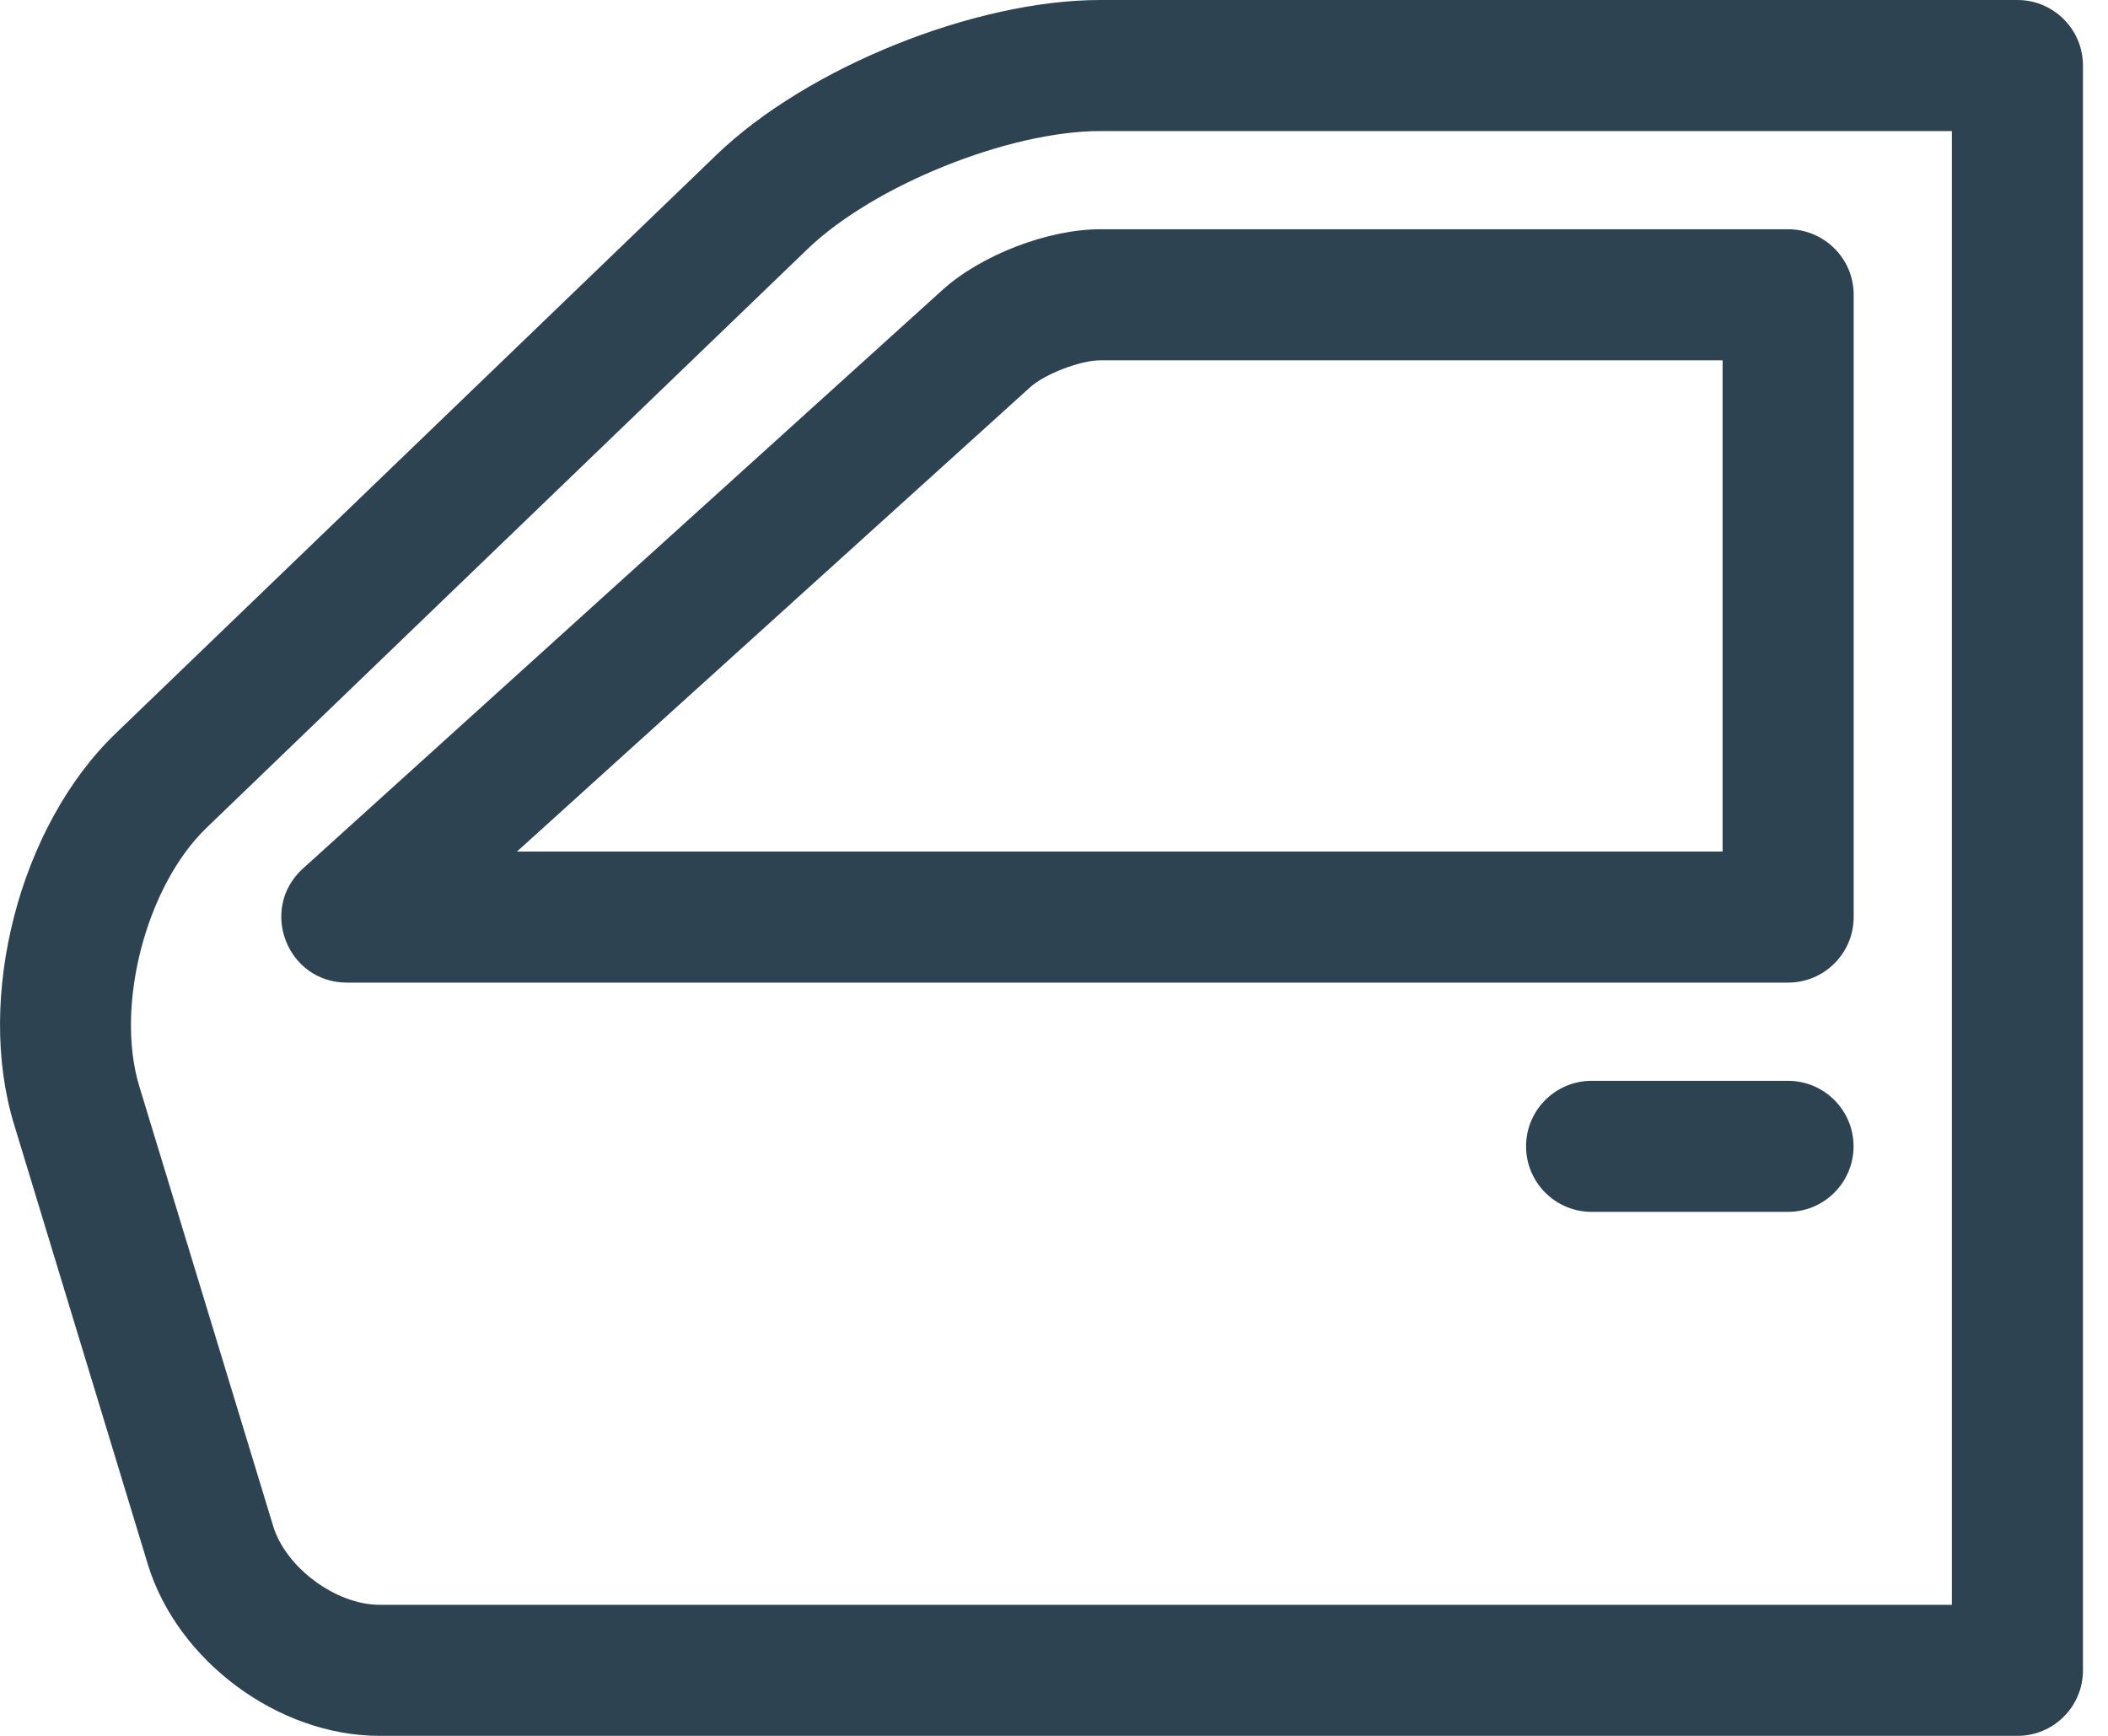
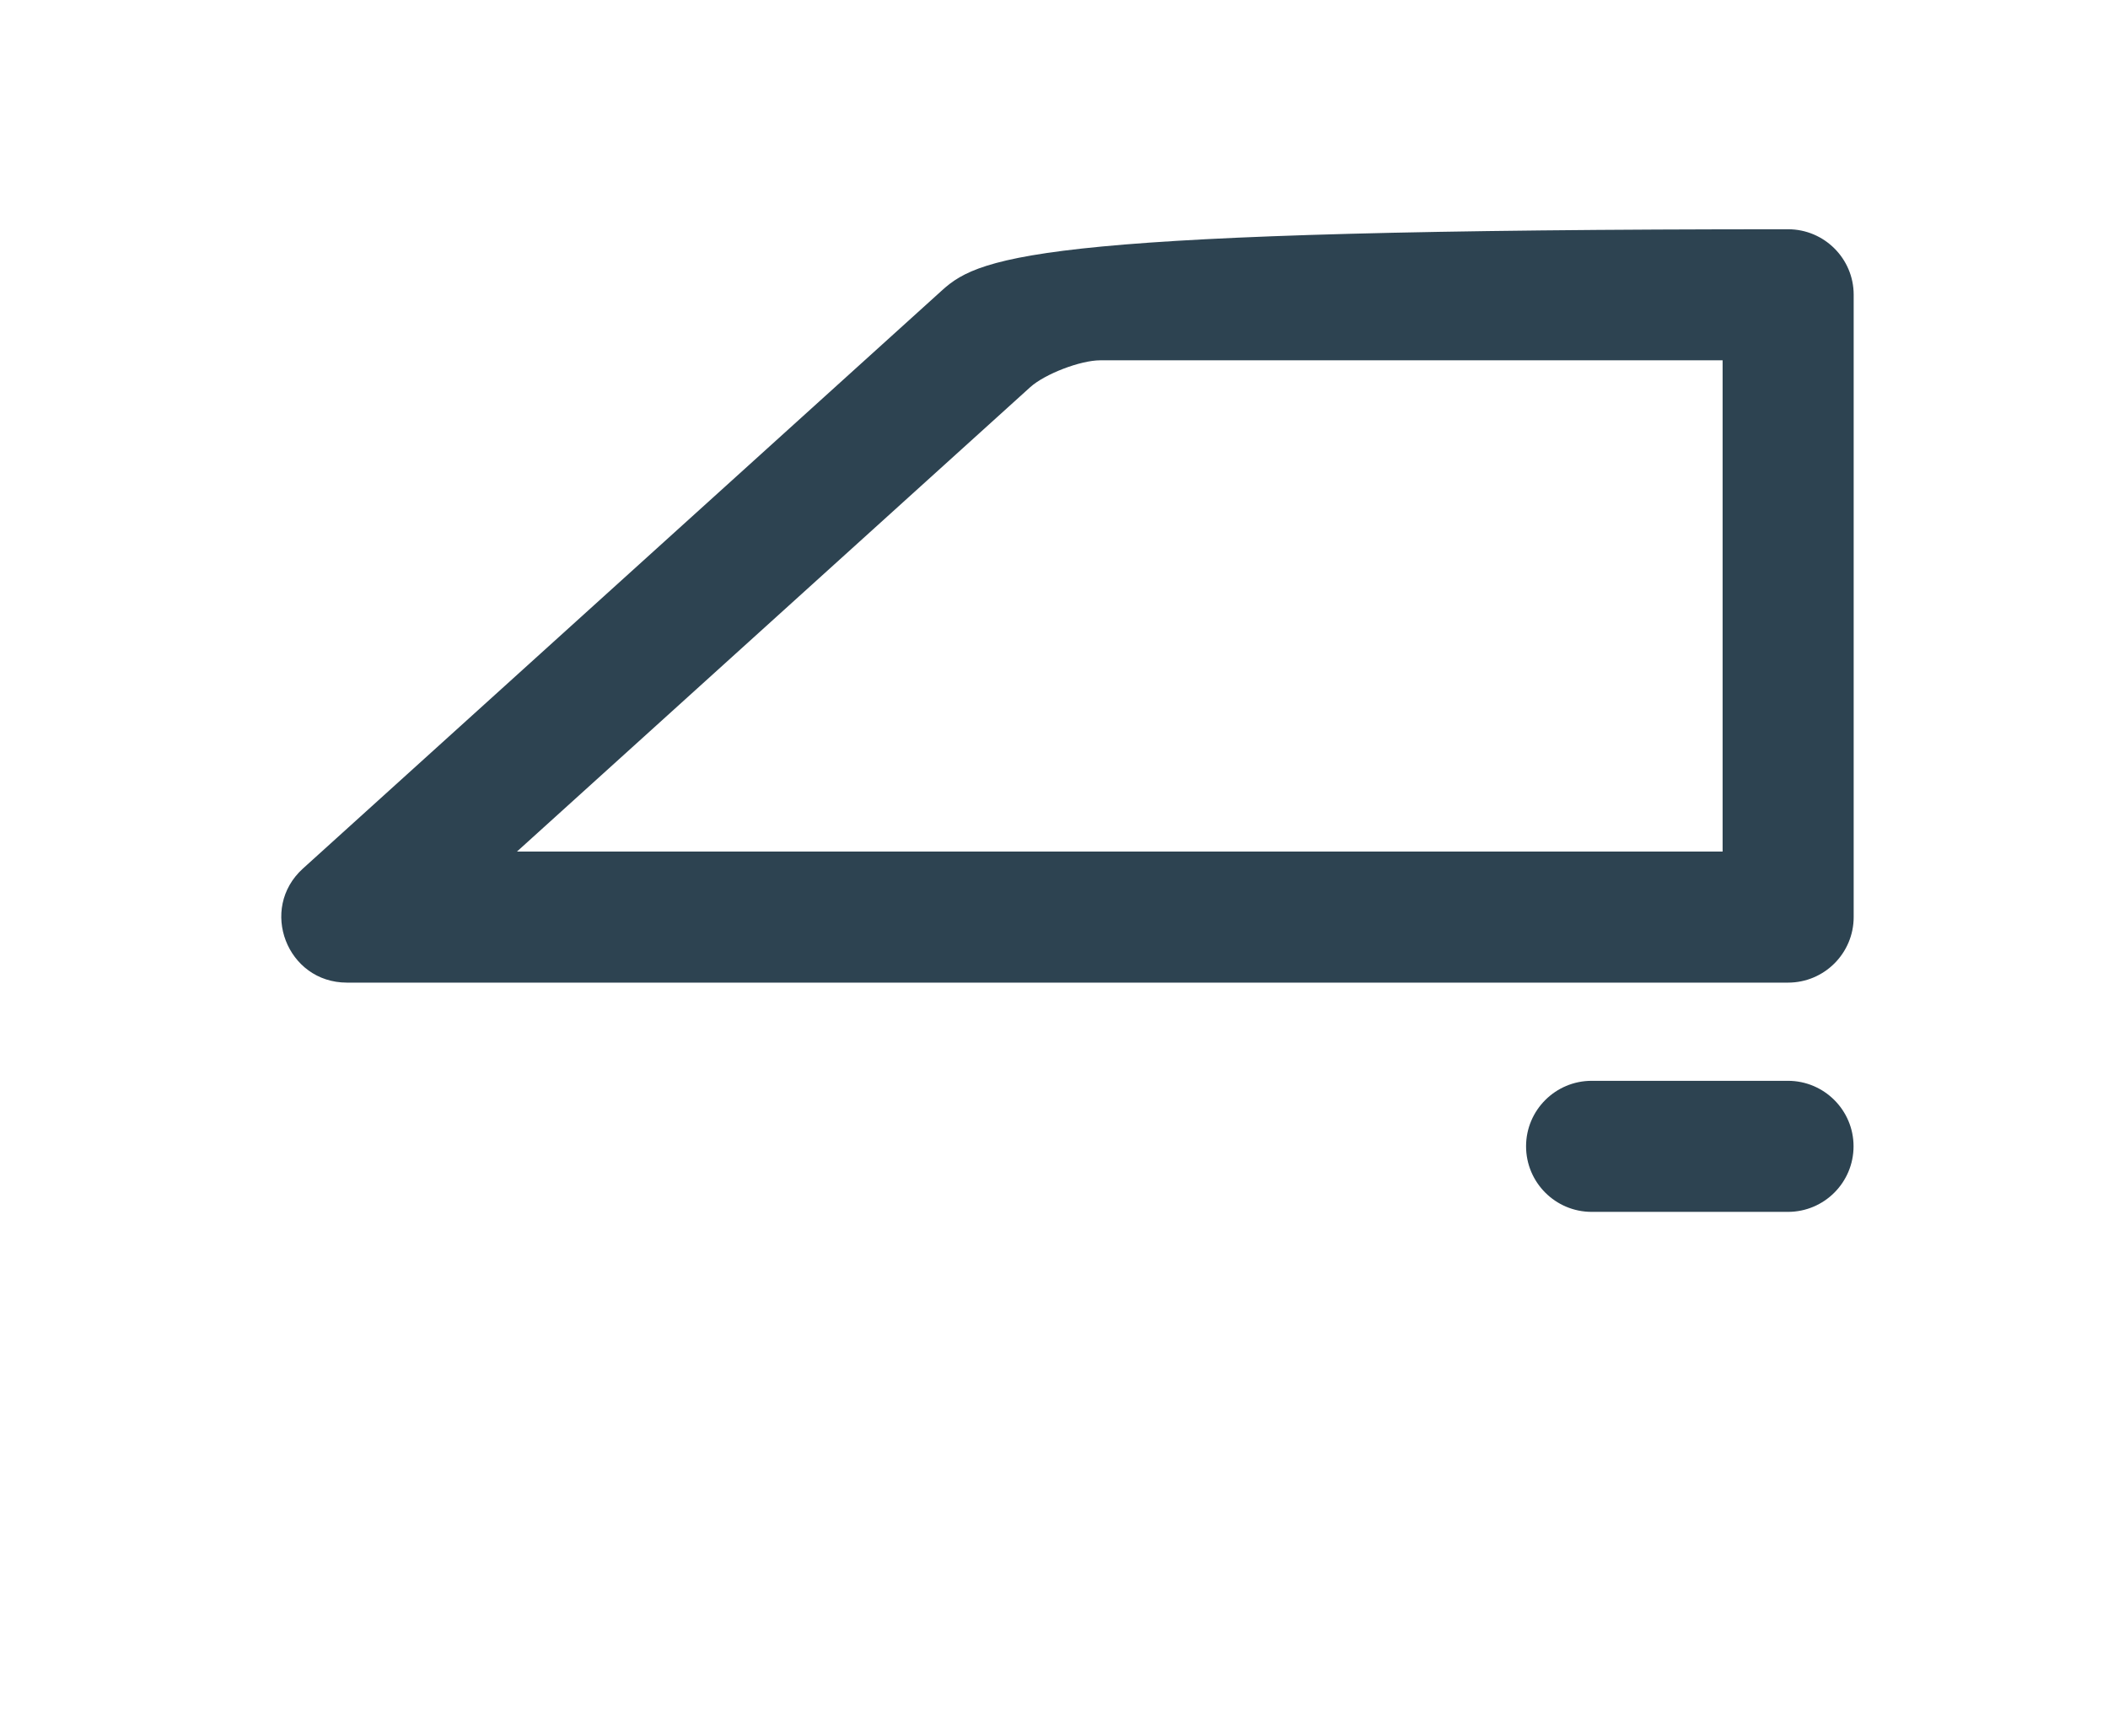
<svg xmlns="http://www.w3.org/2000/svg" width="17" height="14" viewBox="0 0 17 14" fill="none">
-   <path fill-rule="evenodd" clip-rule="evenodd" d="M1.665 6.677L6.513 2.008C7.045 1.496 8.134 1.057 8.873 1.057H15.741V12.943H3.06C2.71 12.943 2.305 12.644 2.203 12.308L1.123 8.76C0.927 8.113 1.178 7.146 1.665 6.677ZM0.113 9.067L1.192 12.616C1.43 13.396 2.245 14 3.06 14H16.27C16.561 14 16.798 13.764 16.798 13.472V0.528C16.798 0.237 16.561 0 16.27 0H8.873C7.861 0 6.509 0.545 5.78 1.247L0.932 5.916C0.159 6.66 -0.2 8.04 0.113 9.067Z" fill="#2D4351" />
-   <path fill-rule="evenodd" clip-rule="evenodd" d="M8.873 2.906H13.892V6.868L4.169 6.868L8.309 3.122C8.427 3.016 8.713 2.906 8.873 2.906ZM7.6 2.339L2.443 7.005C2.085 7.329 2.314 7.925 2.798 7.925H14.42C14.712 7.925 14.949 7.688 14.949 7.396V2.377C14.949 2.086 14.712 1.849 14.42 1.849H8.873C8.452 1.849 7.913 2.056 7.6 2.339Z" fill="#2D4351" />
+   <path fill-rule="evenodd" clip-rule="evenodd" d="M8.873 2.906H13.892V6.868L4.169 6.868L8.309 3.122C8.427 3.016 8.713 2.906 8.873 2.906ZM7.6 2.339L2.443 7.005C2.085 7.329 2.314 7.925 2.798 7.925H14.42C14.712 7.925 14.949 7.688 14.949 7.396V2.377C14.949 2.086 14.712 1.849 14.42 1.849C8.452 1.849 7.913 2.056 7.6 2.339Z" fill="#2D4351" />
  <path fill-rule="evenodd" clip-rule="evenodd" d="M14.419 8.717H12.836C12.544 8.717 12.307 8.954 12.307 9.245C12.307 9.537 12.544 9.774 12.836 9.774H14.419C14.711 9.774 14.948 9.537 14.948 9.245C14.948 8.954 14.711 8.717 14.419 8.717Z" fill="#2D4351" />
</svg>